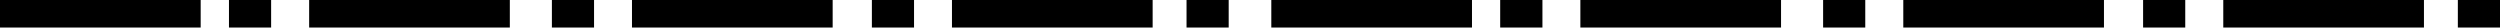
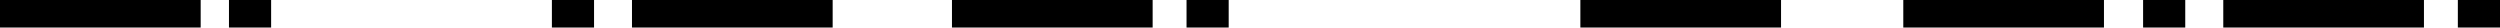
<svg xmlns="http://www.w3.org/2000/svg" id="Lager_1" data-name="Lager 1" viewBox="0 0 272.2 3">
  <defs>
    <style>.cls-1{fill:none;stroke:#000;stroke-miterlimit:10;stroke-width:3px;}</style>
  </defs>
  <title>anvandningsgrans2</title>
  <line class="cls-1" y1="1.5" x2="21.85" y2="1.5" />
  <line class="cls-1" x1="24.93" y1="1.5" x2="29.52" y2="1.5" />
-   <line class="cls-1" x1="33.66" y1="1.5" x2="55.51" y2="1.5" />
  <line class="cls-1" x1="60.09" y1="1.5" x2="64.68" y2="1.5" />
  <line class="cls-1" x1="68.81" y1="1.5" x2="90.66" y2="1.5" />
-   <line class="cls-1" x1="94.93" y1="1.5" x2="99.52" y2="1.5" />
  <line class="cls-1" x1="129.19" y1="1.5" x2="133.78" y2="1.5" />
  <line class="cls-1" x1="103.65" y1="1.5" x2="125.5" y2="1.5" />
-   <line class="cls-1" x1="138.42" y1="1.5" x2="160.27" y2="1.5" />
-   <line class="cls-1" x1="163.34" y1="1.5" x2="167.94" y2="1.5" />
  <line class="cls-1" x1="172.07" y1="1.5" x2="193.92" y2="1.5" />
-   <line class="cls-1" x1="198.5" y1="1.5" x2="203.09" y2="1.5" />
  <line class="cls-1" x1="207.23" y1="1.5" x2="229.08" y2="1.5" />
  <line class="cls-1" x1="233.34" y1="1.5" x2="237.93" y2="1.5" />
  <line class="cls-1" x1="267.61" y1="1.5" x2="272.2" y2="1.5" />
  <line class="cls-1" x1="242.07" y1="1.5" x2="263.92" y2="1.5" />
</svg>